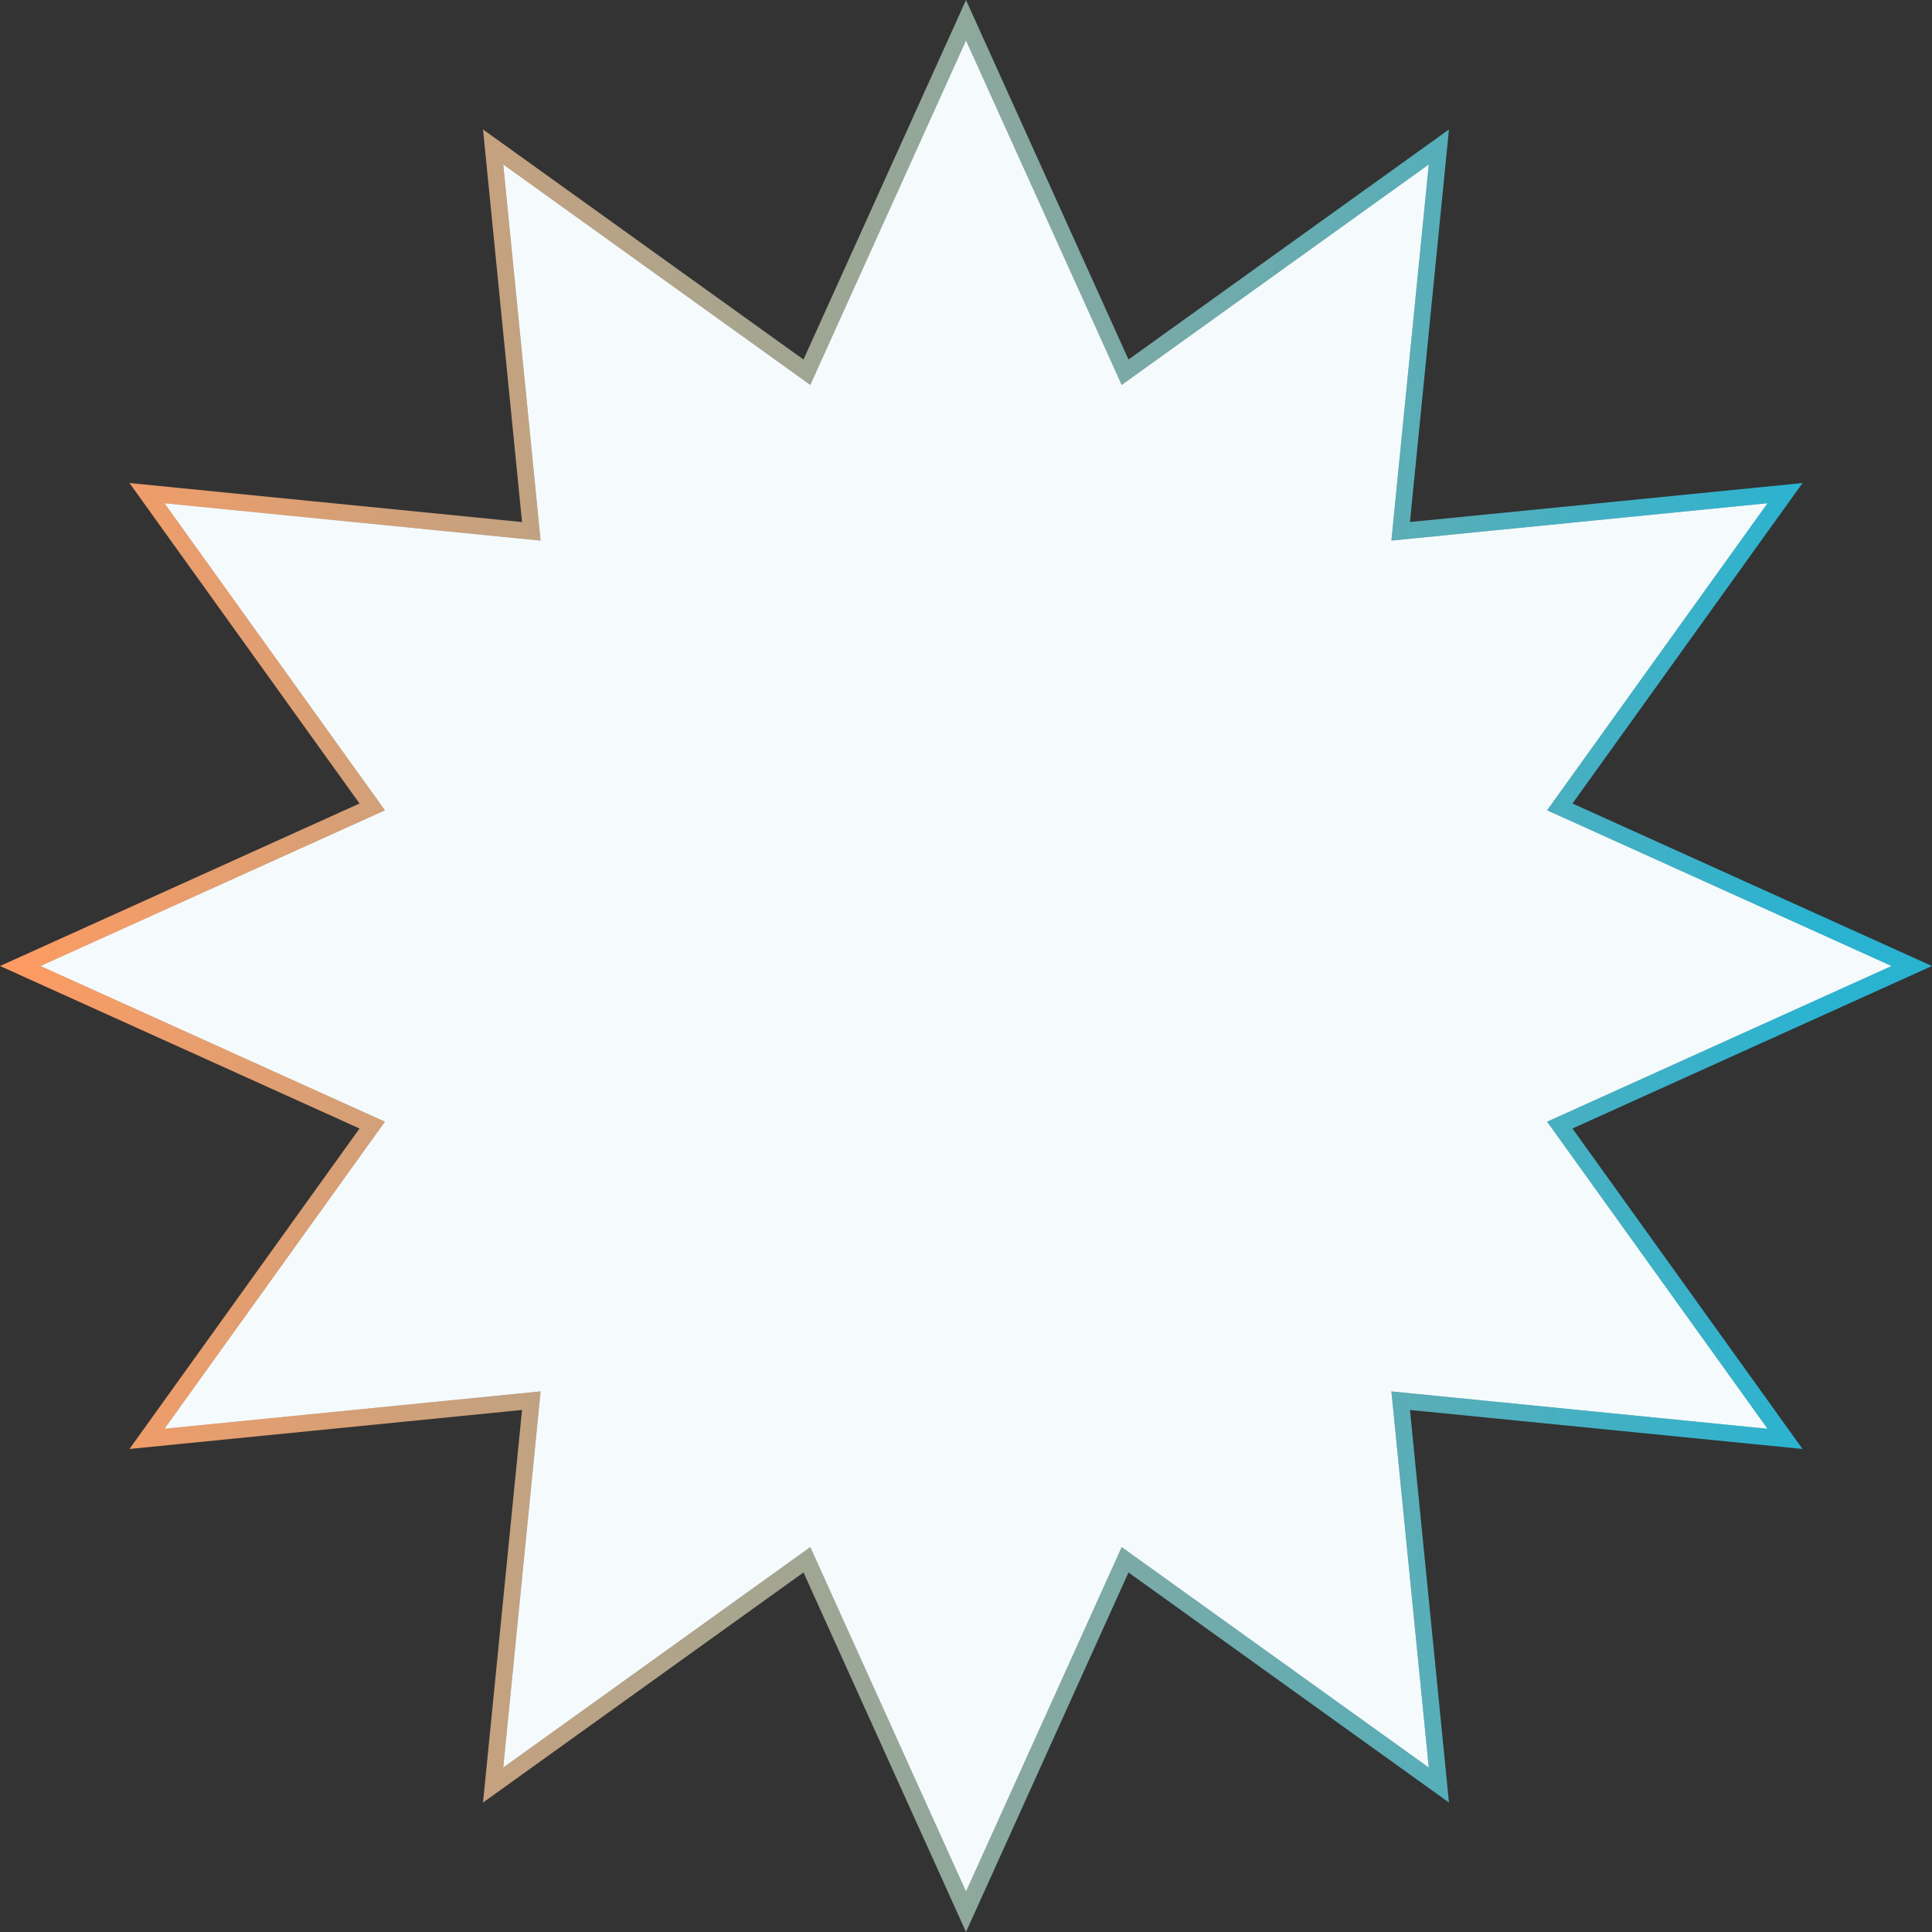
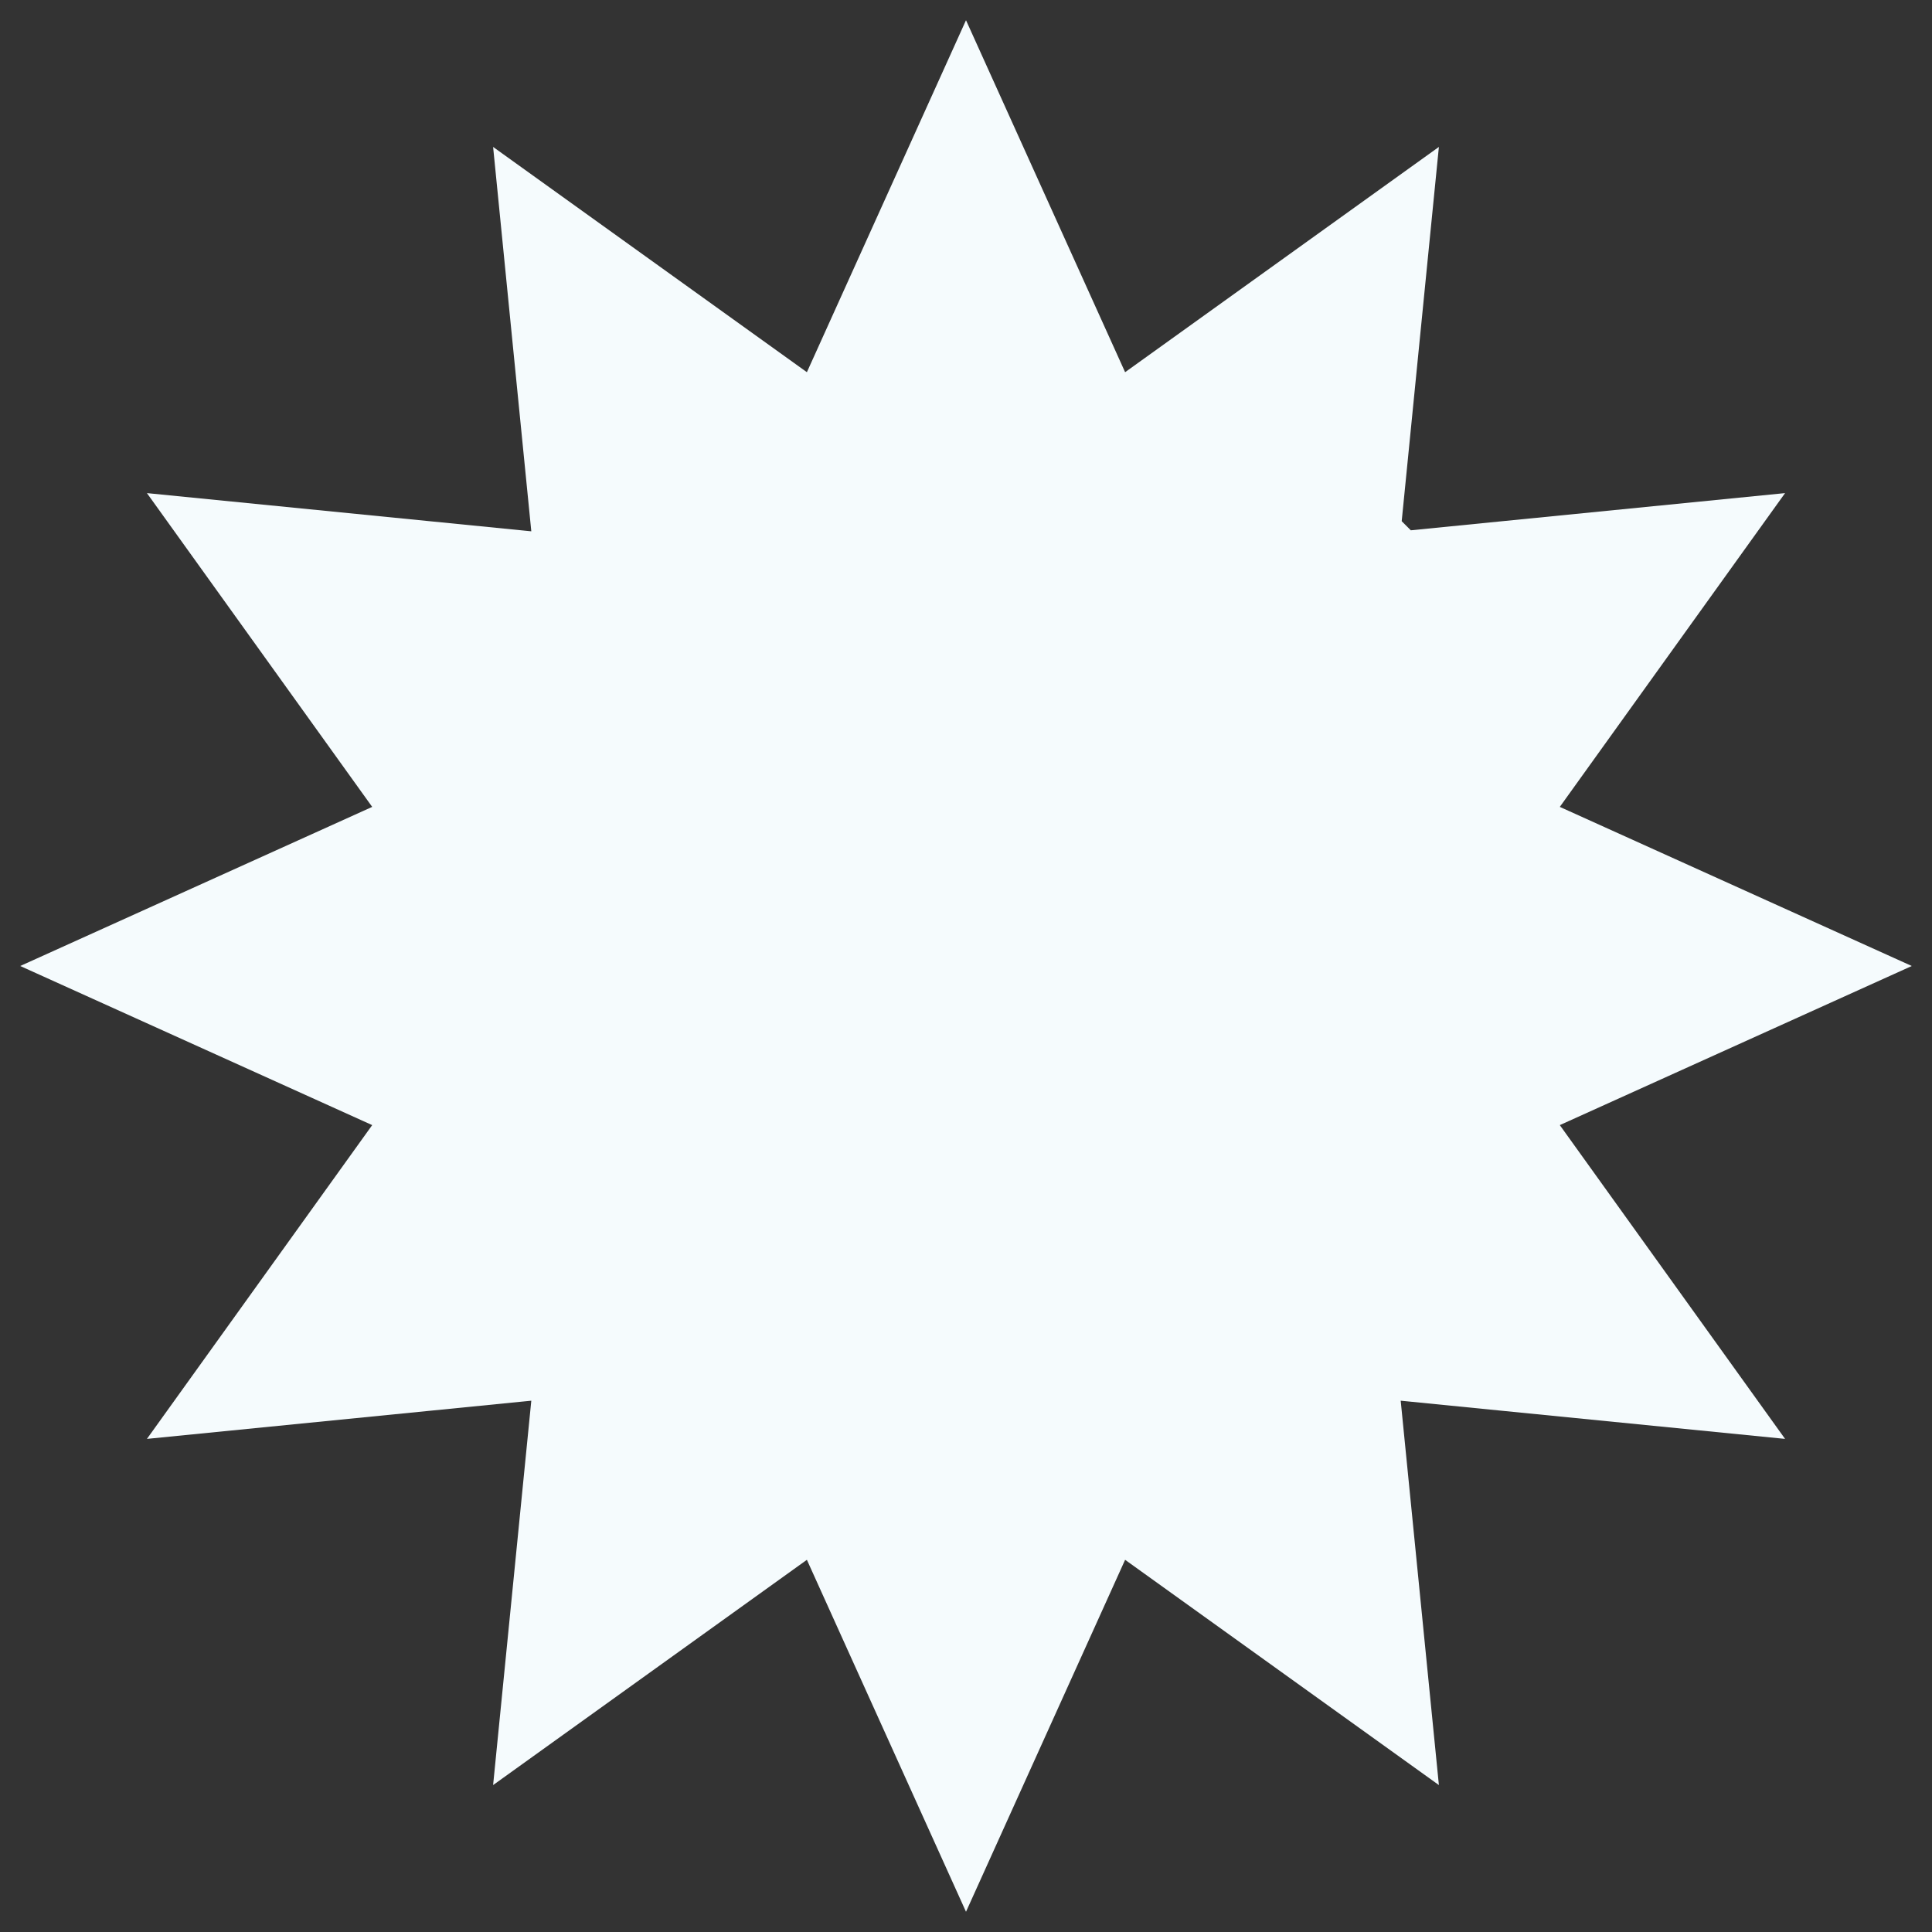
<svg xmlns="http://www.w3.org/2000/svg" width="116" height="116" viewBox="0 0 116 116" fill="none">
  <rect x="0" y="0" width="116" height="116" fill="#333333" stroke="none" />
-   <path d="M68.049 21.991L86.393 8.822L84.16 31.293L84.1 31.9L84.707 31.84L107.178 29.607L94.009 47.951L93.653 48.447L94.209 48.698L114.786 58L94.209 67.302L93.653 67.553L94.009 68.049L107.178 86.393L84.707 84.16L84.1 84.1L84.16 84.707L86.393 107.178L68.049 94.009L67.553 93.653L67.302 94.209L58 114.786L48.698 94.209L48.447 93.653L47.951 94.009L29.607 107.178L31.84 84.707L31.9 84.1L31.293 84.16L8.822 86.393L21.991 68.049L22.347 67.553L21.791 67.302L1.214 58L21.791 48.698L22.347 48.447L21.991 47.951L8.822 29.607L31.293 31.84L31.9 31.9L31.84 31.293L29.607 8.822L47.951 21.991L48.447 22.347L48.698 21.791L58 1.214L67.302 21.791L67.553 22.347L68.049 21.991Z" fill="#F5FBFD" />
-   <path d="M68.049 21.991L86.393 8.822L84.16 31.293L84.1 31.9L84.707 31.84L107.178 29.607L94.009 47.951L93.653 48.447L94.209 48.698L114.786 58L94.209 67.302L93.653 67.553L94.009 68.049L107.178 86.393L84.707 84.16L84.1 84.1L84.16 84.707L86.393 107.178L68.049 94.009L67.553 93.653L67.302 94.209L58 114.786L48.698 94.209L48.447 93.653L47.951 94.009L29.607 107.178L31.84 84.707L31.9 84.1L31.293 84.16L8.822 86.393L21.991 68.049L22.347 67.553L21.791 67.302L1.214 58L21.791 48.698L22.347 48.447L21.991 47.951L8.822 29.607L31.293 31.84L31.9 31.9L31.84 31.293L29.607 8.822L47.951 21.991L48.447 22.347L48.698 21.791L58 1.214L67.302 21.791L67.553 22.347L68.049 21.991Z" stroke="black" stroke-opacity="0.3" />
-   <path d="M68.049 21.991L86.393 8.822L84.16 31.293L84.1 31.9L84.707 31.84L107.178 29.607L94.009 47.951L93.653 48.447L94.209 48.698L114.786 58L94.209 67.302L93.653 67.553L94.009 68.049L107.178 86.393L84.707 84.16L84.1 84.1L84.16 84.707L86.393 107.178L68.049 94.009L67.553 93.653L67.302 94.209L58 114.786L48.698 94.209L48.447 93.653L47.951 94.009L29.607 107.178L31.84 84.707L31.9 84.1L31.293 84.16L8.822 86.393L21.991 68.049L22.347 67.553L21.791 67.302L1.214 58L21.791 48.698L22.347 48.447L21.991 47.951L8.822 29.607L31.293 31.84L31.9 31.9L31.84 31.293L29.607 8.822L47.951 21.991L48.447 22.347L48.698 21.791L58 1.214L67.302 21.791L67.553 22.347L68.049 21.991Z" stroke="url(#paint0_linear)" />
+   <path d="M68.049 21.991L86.393 8.822L84.16 31.293L84.707 31.84L107.178 29.607L94.009 47.951L93.653 48.447L94.209 48.698L114.786 58L94.209 67.302L93.653 67.553L94.009 68.049L107.178 86.393L84.707 84.16L84.1 84.1L84.16 84.707L86.393 107.178L68.049 94.009L67.553 93.653L67.302 94.209L58 114.786L48.698 94.209L48.447 93.653L47.951 94.009L29.607 107.178L31.84 84.707L31.9 84.1L31.293 84.16L8.822 86.393L21.991 68.049L22.347 67.553L21.791 67.302L1.214 58L21.791 48.698L22.347 48.447L21.991 47.951L8.822 29.607L31.293 31.84L31.9 31.9L31.84 31.293L29.607 8.822L47.951 21.991L48.447 22.347L48.698 21.791L58 1.214L67.302 21.791L67.553 22.347L68.049 21.991Z" fill="#F5FBFD" />
  <defs>
    <linearGradient id="paint0_linear" x1="109.5" y1="58" x2="-1.94756e-06" y2="58" gradientUnits="userSpaceOnUse">
      <stop stop-color="#29B3D1" />
      <stop offset="1" stop-color="#FF9B61" />
    </linearGradient>
  </defs>
</svg>